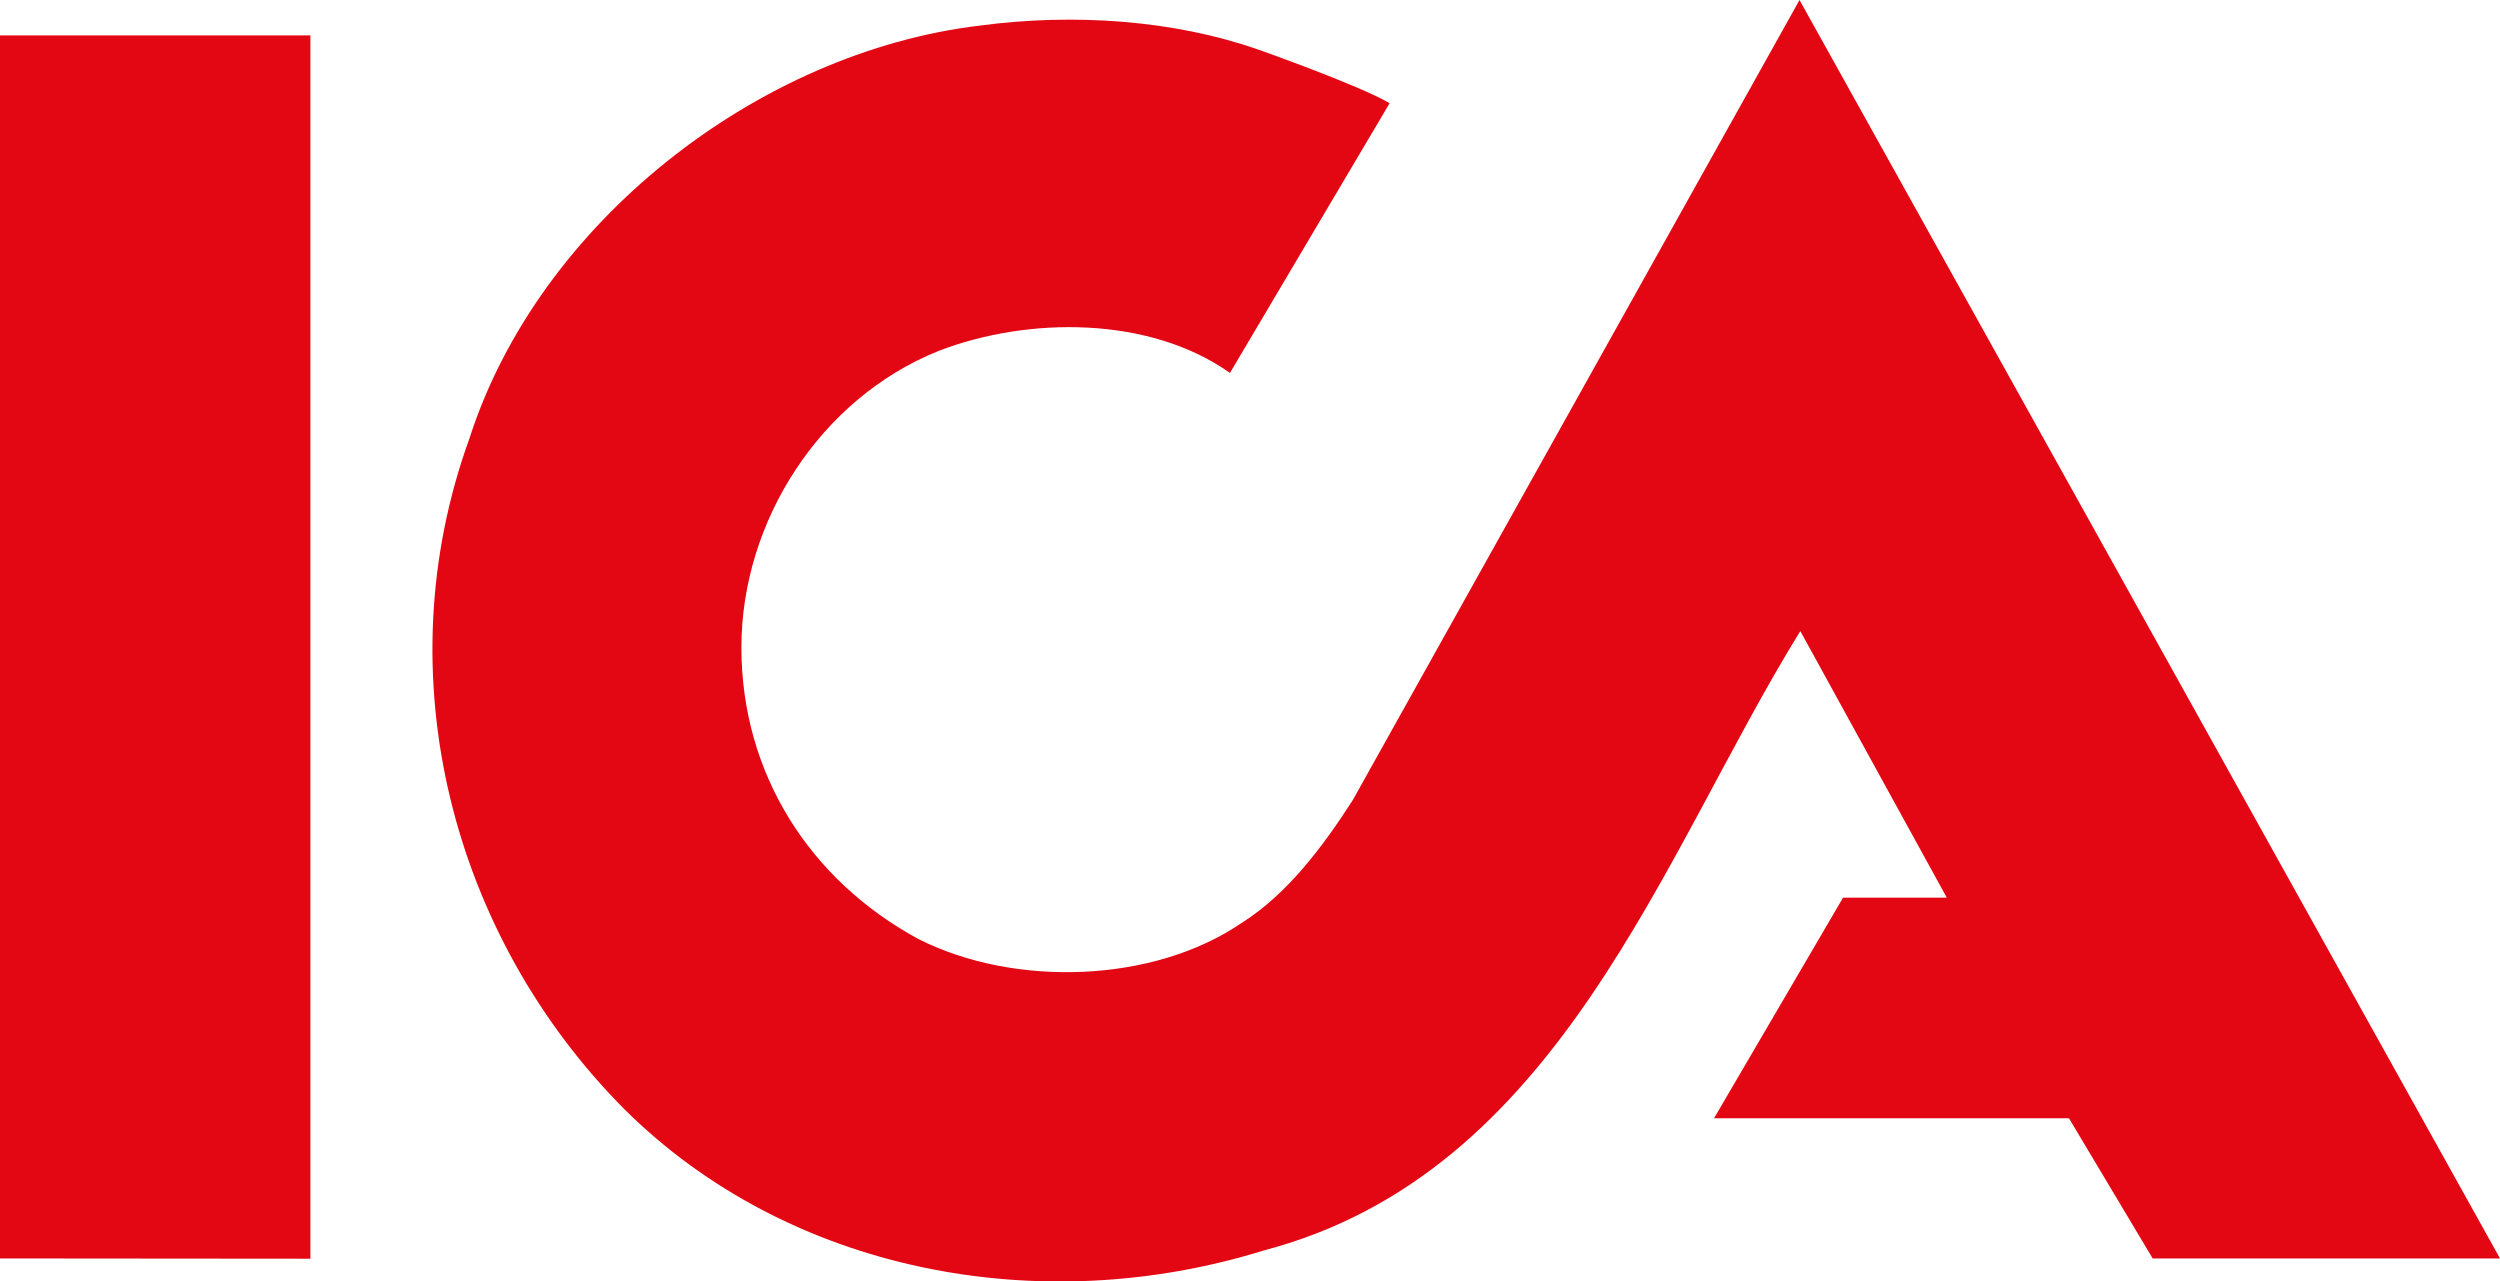
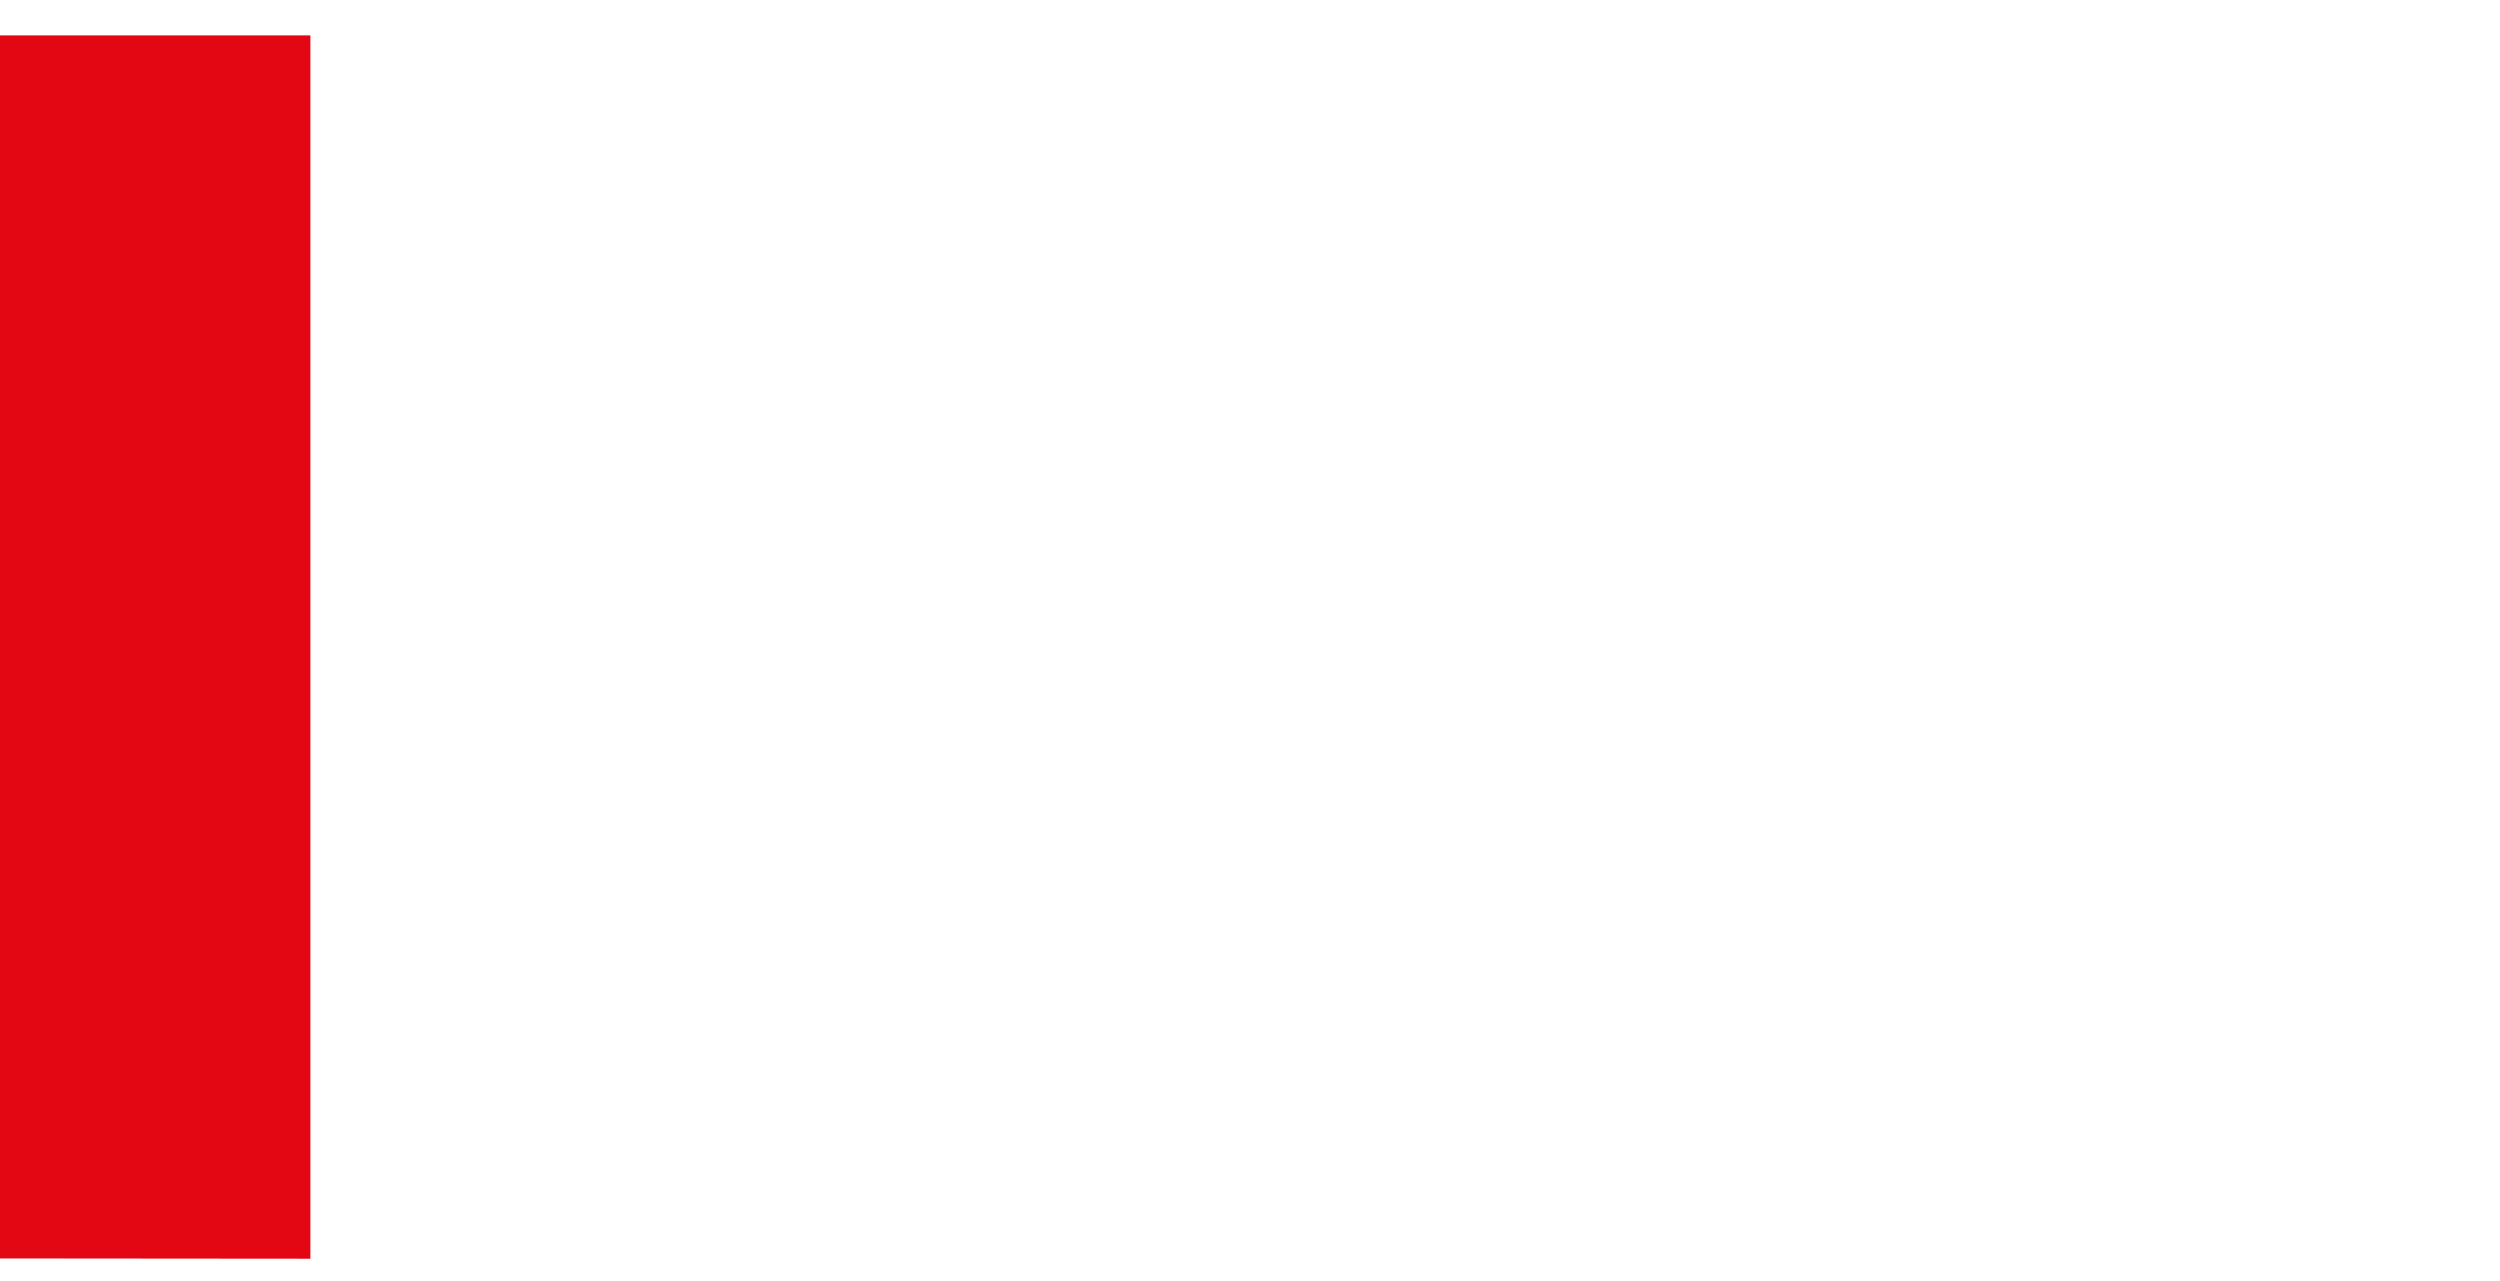
<svg xmlns="http://www.w3.org/2000/svg" id="Lager_2" viewBox="0 0 94.72 48.55">
  <defs>
    <style>.cls-1{fill:#e30613;}</style>
  </defs>
  <g id="Lager_1-2">
    <g>
-       <path class="cls-1" d="M94.72,47.68h-13.16s-3.17-5.31-3.17-5.31h-13.45l4.89-8.36h3.93l-5.55-10.1c-5.26,8.51-9.11,20.53-20.34,23.47-8.47,2.63-17.98,.83-24.21-5.35-6.54-6.58-9.12-16.45-5.88-25.4C20.41,8.42,28.74,1.97,37.12,.97c3.6-.48,7.37-.2,10.53,.9,0,0,3.8,1.34,5,2.04l-6.05,10.22c-3.03-2.15-7.63-2.15-11.05-.83-4.47,1.8-7.46,6.45-7.46,11.23s2.59,8.82,6.71,11.05c3.64,1.84,8.9,1.67,12.24-.61,1.75-1.1,3.11-2.94,4.21-4.65L68.18,0l26.54,47.68h0Z" />
      <polygon class="cls-1" points="11.76 47.69 0 47.68 0 1.34 11.76 1.34 11.76 47.69 11.76 47.69 11.76 47.69" />
    </g>
  </g>
</svg>